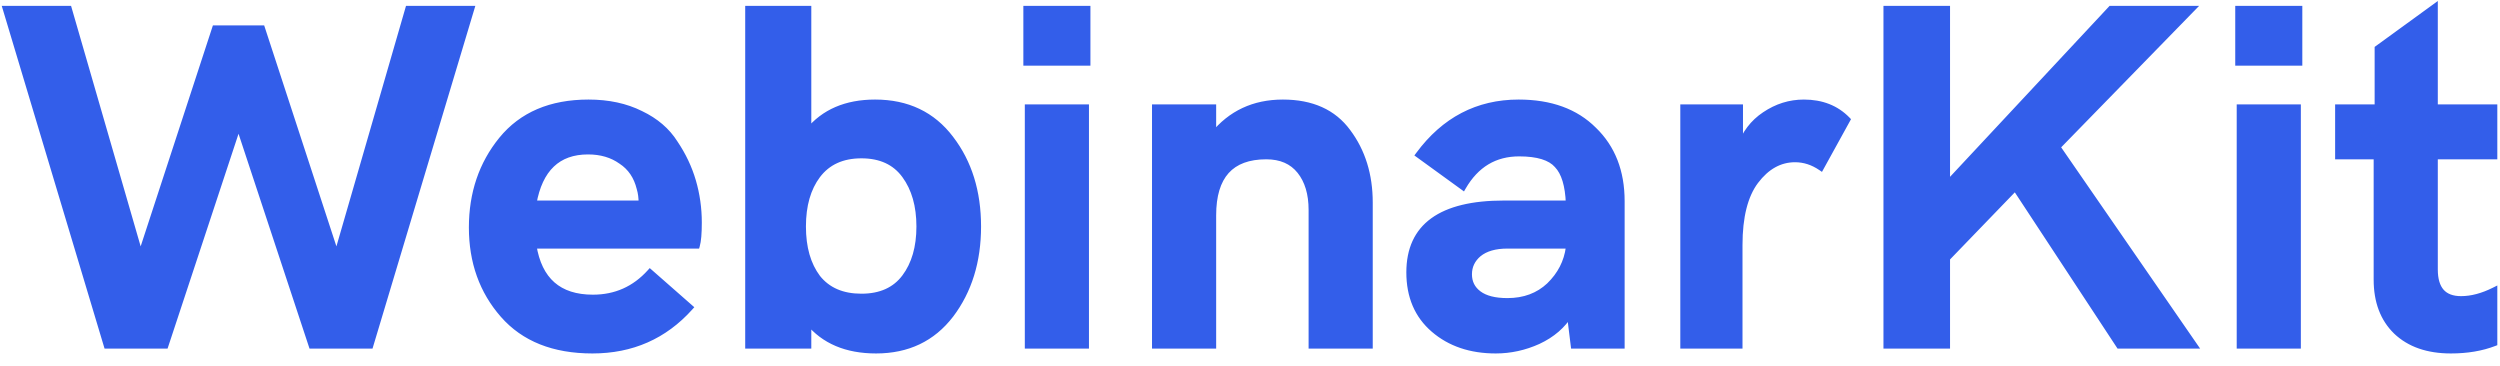
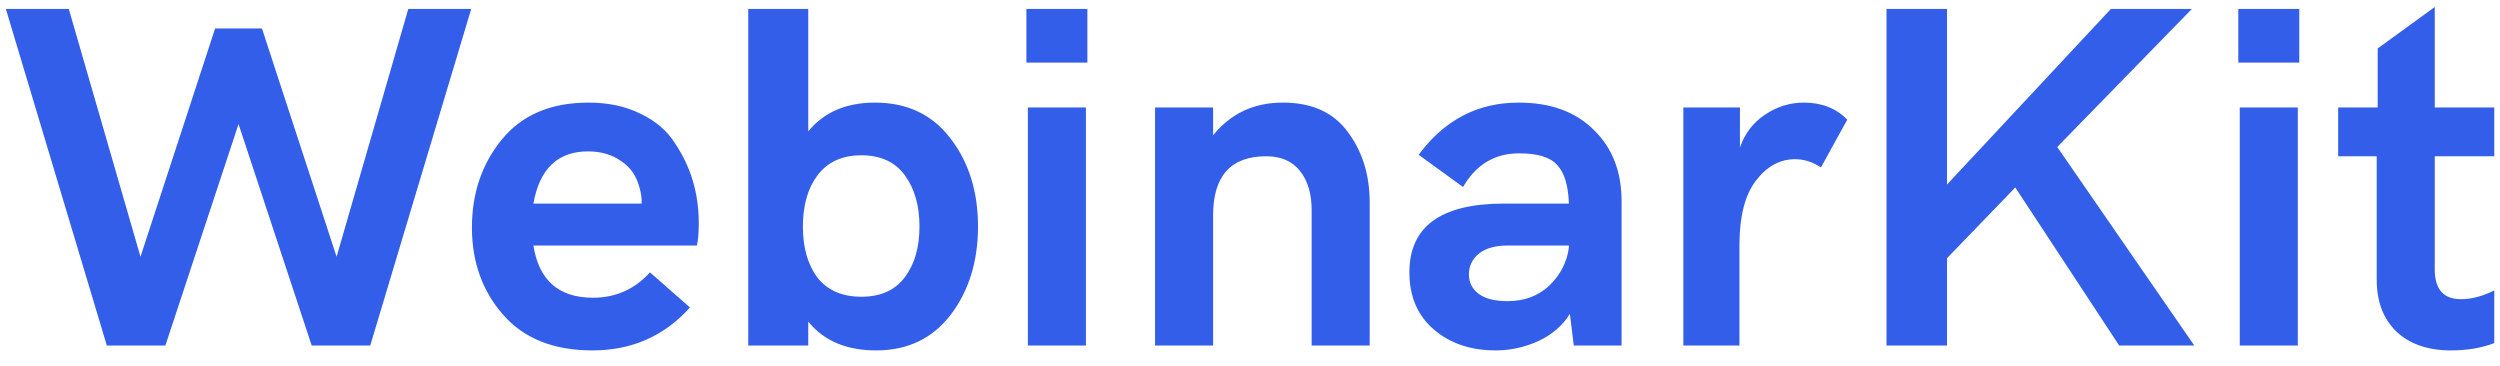
<svg xmlns="http://www.w3.org/2000/svg" width="123" height="18" viewBox="0 0 123 18" fill="none">
  <path d="M5.256 17L0.288 0.44H3.384L6.912 12.632L10.584 1.4H12.888L16.56 12.632L20.088 0.44H23.184L18.216 17H15.336L11.736 6.104L8.136 17H5.256ZM29.147 17.24C27.243 17.24 25.779 16.656 24.755 15.488C23.731 14.32 23.219 12.888 23.219 11.192C23.219 9.512 23.707 8.072 24.683 6.872C25.675 5.656 27.099 5.048 28.955 5.048C29.931 5.048 30.787 5.232 31.523 5.6C32.259 5.952 32.819 6.432 33.203 7.04C33.603 7.632 33.899 8.256 34.091 8.912C34.283 9.568 34.379 10.248 34.379 10.952C34.379 11.48 34.347 11.856 34.283 12.08H26.243C26.515 13.792 27.491 14.648 29.171 14.648C30.291 14.648 31.227 14.232 31.979 13.4L33.947 15.128C32.683 16.536 31.083 17.24 29.147 17.24ZM26.243 10.016H31.571C31.571 9.728 31.539 9.48 31.475 9.272C31.331 8.68 31.027 8.232 30.563 7.928C30.115 7.608 29.571 7.448 28.931 7.448C27.443 7.448 26.547 8.304 26.243 10.016ZM43.102 17.24C41.646 17.24 40.534 16.768 39.766 15.824V17H36.814V0.44H39.766V6.464C40.534 5.52 41.63 5.048 43.054 5.048C44.638 5.048 45.878 5.64 46.774 6.824C47.67 7.992 48.118 9.432 48.118 11.144C48.118 12.856 47.67 14.304 46.774 15.488C45.878 16.656 44.654 17.24 43.102 17.24ZM40.222 13.664C40.718 14.288 41.438 14.6 42.382 14.6C43.326 14.6 44.038 14.28 44.518 13.64C44.998 13 45.238 12.168 45.238 11.144C45.238 10.12 44.998 9.28 44.518 8.624C44.038 7.968 43.326 7.64 42.382 7.64C41.438 7.64 40.718 7.968 40.222 8.624C39.742 9.264 39.502 10.104 39.502 11.144C39.502 12.184 39.742 13.024 40.222 13.664ZM50.499 3.08V0.44H53.499V3.08H50.499ZM50.571 17V5.288H53.427V17H50.571ZM56.829 17V5.288H59.685V6.656C60.549 5.584 61.693 5.048 63.117 5.048C64.541 5.048 65.605 5.528 66.309 6.488C67.029 7.448 67.389 8.608 67.389 9.968V17H64.533V10.328C64.533 9.528 64.341 8.888 63.957 8.408C63.573 7.928 63.021 7.688 62.301 7.688C60.557 7.688 59.685 8.656 59.685 10.592V17H56.829ZM74.718 5.048C76.286 5.048 77.518 5.496 78.414 6.392C79.326 7.272 79.782 8.44 79.782 9.896V17H77.43L77.238 15.44C76.886 16.016 76.366 16.464 75.678 16.784C75.006 17.088 74.31 17.24 73.59 17.24C72.358 17.24 71.342 16.896 70.542 16.208C69.742 15.52 69.342 14.584 69.342 13.4C69.342 11.144 70.894 10.016 73.998 10.016H77.19C77.158 9.12 76.966 8.488 76.614 8.12C76.278 7.736 75.654 7.544 74.742 7.544C73.542 7.544 72.622 8.096 71.982 9.2L69.798 7.616C71.062 5.904 72.702 5.048 74.718 5.048ZM74.166 14.816C74.998 14.816 75.686 14.56 76.23 14.048C76.774 13.52 77.094 12.896 77.19 12.176V12.08H74.166C73.558 12.08 73.086 12.216 72.75 12.488C72.43 12.76 72.27 13.096 72.27 13.496C72.27 13.896 72.43 14.216 72.75 14.456C73.07 14.696 73.542 14.816 74.166 14.816ZM82.821 17V5.288H85.605V7.256C85.845 6.568 86.253 6.032 86.829 5.648C87.421 5.248 88.061 5.048 88.749 5.048C89.629 5.048 90.341 5.328 90.885 5.888L89.589 8.24C89.189 7.968 88.765 7.832 88.317 7.832C87.565 7.832 86.917 8.192 86.373 8.912C85.845 9.616 85.581 10.664 85.581 12.056V17H82.821ZM92.816 17V0.44H95.792V9.08L103.856 0.44H107.84L101.216 7.232L107.96 17H104.264L99.152 9.224L95.792 12.704V17H92.816ZM110.124 3.08V0.44H113.124V3.08H110.124ZM110.196 17V5.288H113.052V17H110.196ZM120.582 17.24C119.446 17.24 118.55 16.928 117.894 16.304C117.254 15.68 116.934 14.832 116.934 13.76V7.688H115.038V5.288H116.982V2.384L119.79 0.344V5.288H122.718V7.688H119.79V13.256C119.79 14.232 120.222 14.72 121.086 14.72C121.598 14.72 122.142 14.576 122.718 14.288V16.88C122.094 17.12 121.382 17.24 120.582 17.24Z" fill="#335EEA" />
-   <path d="M5.256 17L5.112 17.043L5.144 17.15H5.256V17ZM0.288 0.44V0.29H0.086L0.144 0.483L0.288 0.44ZM3.384 0.44L3.528 0.398L3.497 0.29H3.384V0.44ZM6.912 12.632L6.768 12.674L6.903 13.141L7.055 12.679L6.912 12.632ZM10.584 1.4V1.25H10.475L10.441 1.353L10.584 1.4ZM12.888 1.4L13.031 1.353L12.997 1.25H12.888V1.4ZM16.56 12.632L16.417 12.679L16.569 13.141L16.704 12.674L16.56 12.632ZM20.088 0.44V0.29H19.975L19.944 0.398L20.088 0.44ZM23.184 0.44L23.328 0.483L23.386 0.29H23.184V0.44ZM18.216 17V17.15H18.328L18.36 17.043L18.216 17ZM15.336 17L15.194 17.047L15.228 17.15H15.336V17ZM11.736 6.104L11.878 6.057L11.736 5.626L11.594 6.057L11.736 6.104ZM8.136 17V17.15H8.244L8.278 17.047L8.136 17ZM5.4 16.957L0.432 0.397L0.144 0.483L5.112 17.043L5.4 16.957ZM0.288 0.59H3.384V0.29H0.288V0.59ZM3.24 0.482L6.768 12.674L7.056 12.59L3.528 0.398L3.24 0.482ZM7.055 12.679L10.727 1.447L10.441 1.353L6.769 12.585L7.055 12.679ZM10.584 1.55H12.888V1.25H10.584V1.55ZM12.745 1.447L16.417 12.679L16.703 12.585L13.031 1.353L12.745 1.447ZM16.704 12.674L20.232 0.482L19.944 0.398L16.416 12.59L16.704 12.674ZM20.088 0.59H23.184V0.29H20.088V0.59ZM23.04 0.397L18.072 16.957L18.36 17.043L23.328 0.483L23.04 0.397ZM18.216 16.85H15.336V17.15H18.216V16.85ZM15.478 16.953L11.878 6.057L11.594 6.151L15.194 17.047L15.478 16.953ZM11.594 6.057L7.994 16.953L8.278 17.047L11.878 6.151L11.594 6.057ZM8.136 16.85H5.256V17.15H8.136V16.85ZM24.755 15.488L24.868 15.389L24.868 15.389L24.755 15.488ZM24.683 6.872L24.567 6.777L24.567 6.777L24.683 6.872ZM31.523 5.6L31.456 5.734L31.458 5.735L31.523 5.6ZM33.203 7.04L33.076 7.12L33.079 7.124L33.203 7.04ZM34.091 8.912L34.235 8.87L34.235 8.87L34.091 8.912ZM34.283 12.08V12.23H34.396L34.427 12.121L34.283 12.08ZM26.243 12.08V11.93H26.067L26.095 12.104L26.243 12.08ZM31.979 13.4L32.078 13.287L31.967 13.19L31.868 13.299L31.979 13.4ZM33.947 15.128L34.059 15.228L34.16 15.115L34.046 15.015L33.947 15.128ZM26.243 10.016L26.095 9.99L26.064 10.166H26.243V10.016ZM31.571 10.016V10.166H31.721V10.016H31.571ZM31.475 9.272L31.329 9.308L31.331 9.316L31.475 9.272ZM30.563 7.928L30.476 8.05L30.481 8.053L30.563 7.928ZM29.147 17.09C27.276 17.09 25.857 16.517 24.868 15.389L24.642 15.587C25.701 16.795 27.21 17.39 29.147 17.39V17.09ZM24.868 15.389C23.87 14.251 23.369 12.855 23.369 11.192H23.069C23.069 12.921 23.592 14.389 24.642 15.587L24.868 15.389ZM23.369 11.192C23.369 9.543 23.847 8.138 24.799 6.967L24.567 6.777C23.567 8.006 23.069 9.481 23.069 11.192H23.369ZM24.799 6.967C25.757 5.792 27.135 5.198 28.955 5.198V4.898C27.063 4.898 25.593 5.52 24.567 6.777L24.799 6.967ZM28.955 5.198C29.912 5.198 30.744 5.378 31.456 5.734L31.59 5.466C30.83 5.086 29.95 4.898 28.955 4.898V5.198ZM31.458 5.735C32.172 6.077 32.709 6.539 33.076 7.12L33.33 6.96C32.929 6.325 32.346 5.827 31.588 5.465L31.458 5.735ZM33.079 7.124C33.47 7.704 33.76 8.314 33.947 8.954L34.235 8.87C34.038 8.198 33.735 7.56 33.327 6.956L33.079 7.124ZM33.947 8.954C34.135 9.596 34.229 10.262 34.229 10.952H34.529C34.529 10.234 34.431 9.54 34.235 8.87L33.947 8.954ZM34.229 10.952C34.229 11.479 34.196 11.837 34.139 12.039L34.427 12.121C34.497 11.875 34.529 11.481 34.529 10.952H34.229ZM34.283 11.93H26.243V12.23H34.283V11.93ZM26.095 12.104C26.234 12.982 26.558 13.661 27.08 14.119C27.603 14.577 28.305 14.798 29.171 14.798V14.498C28.356 14.498 27.731 14.291 27.278 13.893C26.824 13.495 26.523 12.889 26.391 12.056L26.095 12.104ZM29.171 14.798C30.333 14.798 31.31 14.364 32.09 13.501L31.868 13.299C31.144 14.1 30.248 14.498 29.171 14.498V14.798ZM31.88 13.513L33.848 15.241L34.046 15.015L32.078 13.287L31.88 13.513ZM33.835 15.028C32.6 16.403 31.041 17.09 29.147 17.09V17.39C31.124 17.39 32.765 16.669 34.059 15.228L33.835 15.028ZM26.243 10.166H31.571V9.866H26.243V10.166ZM31.721 10.016C31.721 9.718 31.688 9.454 31.618 9.228L31.331 9.316C31.39 9.506 31.421 9.738 31.421 10.016H31.721ZM31.621 9.237C31.469 8.612 31.144 8.13 30.645 7.803L30.481 8.053C30.91 8.334 31.193 8.748 31.329 9.307L31.621 9.237ZM30.65 7.806C30.173 7.465 29.597 7.298 28.931 7.298V7.598C29.545 7.598 30.057 7.751 30.476 8.05L30.65 7.806ZM28.931 7.298C28.157 7.298 27.521 7.522 27.039 7.982C26.561 8.439 26.251 9.115 26.095 9.99L26.391 10.042C26.539 9.205 26.829 8.597 27.247 8.198C27.661 7.802 28.217 7.598 28.931 7.598V7.298ZM39.766 15.824L39.882 15.729L39.616 15.402V15.824H39.766ZM39.766 17V17.15H39.916V17H39.766ZM36.814 17H36.664V17.15H36.814V17ZM36.814 0.44V0.29H36.664V0.44H36.814ZM39.766 0.44H39.916V0.29H39.766V0.44ZM39.766 6.464H39.616V6.886L39.882 6.559L39.766 6.464ZM46.774 6.824L46.654 6.915L46.655 6.915L46.774 6.824ZM46.774 15.488L46.893 15.579L46.894 15.579L46.774 15.488ZM40.222 13.664L40.102 13.754L40.105 13.757L40.222 13.664ZM44.518 13.64L44.638 13.73L44.638 13.73L44.518 13.64ZM44.518 8.624L44.397 8.713L44.397 8.713L44.518 8.624ZM40.222 8.624L40.102 8.534L40.102 8.534L40.222 8.624ZM43.102 17.09C41.681 17.09 40.616 16.631 39.882 15.729L39.65 15.919C40.452 16.905 41.611 17.39 43.102 17.39V17.09ZM39.616 15.824V17H39.916V15.824H39.616ZM39.766 16.85H36.814V17.15H39.766V16.85ZM36.964 17V0.44H36.664V17H36.964ZM36.814 0.59H39.766V0.29H36.814V0.59ZM39.616 0.44V6.464H39.916V0.44H39.616ZM39.882 6.559C40.617 5.656 41.666 5.198 43.054 5.198V4.898C41.593 4.898 40.451 5.384 39.65 6.369L39.882 6.559ZM43.054 5.198C44.595 5.198 45.789 5.771 46.654 6.915L46.894 6.733C45.967 5.509 44.681 4.898 43.054 4.898V5.198ZM46.655 6.915C47.528 8.053 47.968 9.459 47.968 11.144H48.268C48.268 9.405 47.812 7.931 46.893 6.733L46.655 6.915ZM47.968 11.144C47.968 12.829 47.528 14.243 46.654 15.398L46.894 15.579C47.812 14.365 48.268 12.883 48.268 11.144H47.968ZM46.655 15.397C45.789 16.525 44.61 17.09 43.102 17.09V17.39C44.698 17.39 45.967 16.787 46.893 15.579L46.655 15.397ZM40.105 13.757C40.634 14.424 41.402 14.75 42.382 14.75V14.45C41.474 14.45 40.801 14.152 40.339 13.571L40.105 13.757ZM42.382 14.75C43.364 14.75 44.124 14.415 44.638 13.73L44.398 13.55C43.952 14.145 43.288 14.45 42.382 14.45V14.75ZM44.638 13.73C45.142 13.058 45.388 12.191 45.388 11.144H45.088C45.088 12.145 44.854 12.942 44.398 13.55L44.638 13.73ZM45.388 11.144C45.388 10.097 45.142 9.223 44.639 8.535L44.397 8.713C44.854 9.337 45.088 10.143 45.088 11.144H45.388ZM44.639 8.535C44.126 7.834 43.365 7.49 42.382 7.49V7.79C43.287 7.79 43.95 8.102 44.397 8.713L44.639 8.535ZM42.382 7.49C41.399 7.49 40.631 7.834 40.102 8.534L40.342 8.714C40.805 8.102 41.477 7.79 42.382 7.79V7.49ZM40.102 8.534C39.597 9.207 39.352 10.081 39.352 11.144H39.652C39.652 10.127 39.886 9.321 40.342 8.714L40.102 8.534ZM39.352 11.144C39.352 12.207 39.597 13.081 40.102 13.754L40.342 13.574C39.886 12.967 39.652 12.161 39.652 11.144H39.352ZM50.499 3.08H50.349V3.23H50.499V3.08ZM50.499 0.44V0.29H50.349V0.44H50.499ZM53.499 0.44H53.649V0.29H53.499V0.44ZM53.499 3.08V3.23H53.649V3.08H53.499ZM50.571 17H50.421V17.15H50.571V17ZM50.571 5.288V5.138H50.421V5.288H50.571ZM53.427 5.288H53.577V5.138H53.427V5.288ZM53.427 17V17.15H53.577V17H53.427ZM50.649 3.08V0.44H50.349V3.08H50.649ZM50.499 0.59H53.499V0.29H50.499V0.59ZM53.349 0.44V3.08H53.649V0.44H53.349ZM53.499 2.93H50.499V3.23H53.499V2.93ZM50.721 17V5.288H50.421V17H50.721ZM50.571 5.438H53.427V5.138H50.571V5.438ZM53.277 5.288V17H53.577V5.288H53.277ZM53.427 16.85H50.571V17.15H53.427V16.85ZM56.829 17H56.679V17.15H56.829V17ZM56.829 5.288V5.138H56.679V5.288H56.829ZM59.685 5.288H59.835V5.138H59.685V5.288ZM59.685 6.656H59.535V7.081L59.802 6.75L59.685 6.656ZM66.309 6.488L66.188 6.577L66.189 6.578L66.309 6.488ZM67.389 17V17.15H67.539V17H67.389ZM64.533 17H64.383V17.15H64.533V17ZM63.957 8.408L64.074 8.314L64.074 8.314L63.957 8.408ZM59.685 17V17.15H59.835V17H59.685ZM56.979 17V5.288H56.679V17H56.979ZM56.829 5.438H59.685V5.138H56.829V5.438ZM59.535 5.288V6.656H59.835V5.288H59.535ZM59.802 6.75C60.636 5.715 61.737 5.198 63.117 5.198V4.898C61.649 4.898 60.462 5.453 59.568 6.562L59.802 6.75ZM63.117 5.198C64.504 5.198 65.518 5.663 66.188 6.577L66.43 6.399C65.692 5.393 64.578 4.898 63.117 4.898V5.198ZM66.189 6.578C66.887 7.509 67.239 8.636 67.239 9.968H67.539C67.539 8.58 67.171 7.387 66.429 6.398L66.189 6.578ZM67.239 9.968V17H67.539V9.968H67.239ZM67.389 16.85H64.533V17.15H67.389V16.85ZM64.683 17V10.328H64.383V17H64.683ZM64.683 10.328C64.683 9.504 64.485 8.828 64.074 8.314L63.84 8.502C64.197 8.948 64.383 9.552 64.383 10.328H64.683ZM64.074 8.314C63.657 7.792 63.058 7.538 62.301 7.538V7.838C62.984 7.838 63.489 8.064 63.84 8.502L64.074 8.314ZM62.301 7.538C61.402 7.538 60.701 7.788 60.228 8.314C59.757 8.836 59.535 9.605 59.535 10.592H59.835C59.835 9.643 60.049 8.96 60.45 8.514C60.849 8.072 61.456 7.838 62.301 7.838V7.538ZM59.535 10.592V17H59.835V10.592H59.535ZM59.685 16.85H56.829V17.15H59.685V16.85ZM78.414 6.392L78.308 6.498L78.309 6.5L78.414 6.392ZM79.782 17V17.15H79.932V17H79.782ZM77.43 17L77.281 17.018L77.297 17.15H77.43V17ZM77.238 15.44L77.386 15.422L77.334 14.995L77.11 15.362L77.238 15.44ZM75.678 16.784L75.74 16.921L75.741 16.92L75.678 16.784ZM70.542 16.208L70.444 16.322L70.444 16.322L70.542 16.208ZM77.19 10.016V10.166H77.345L77.34 10.011L77.19 10.016ZM76.614 8.12L76.501 8.219L76.505 8.224L76.614 8.12ZM71.982 9.2L71.894 9.321L72.028 9.419L72.111 9.275L71.982 9.2ZM69.798 7.616L69.677 7.527L69.587 7.649L69.71 7.737L69.798 7.616ZM76.23 14.048L76.332 14.157L76.334 14.156L76.23 14.048ZM77.19 12.176L77.338 12.196L77.34 12.186V12.176H77.19ZM77.19 12.08H77.34V11.93H77.19V12.08ZM72.75 12.488L72.655 12.371L72.653 12.374L72.75 12.488ZM74.718 5.198C76.256 5.198 77.446 5.637 78.308 6.498L78.52 6.286C77.589 5.355 76.315 4.898 74.718 4.898V5.198ZM78.309 6.5C79.188 7.347 79.632 8.474 79.632 9.896H79.932C79.932 8.406 79.463 7.197 78.518 6.284L78.309 6.5ZM79.632 9.896V17H79.932V9.896H79.632ZM79.782 16.85H77.43V17.15H79.782V16.85ZM77.579 16.982L77.386 15.422L77.089 15.458L77.281 17.018L77.579 16.982ZM77.11 15.362C76.775 15.909 76.279 16.339 75.614 16.648L75.741 16.92C76.452 16.589 76.996 16.122 77.366 15.518L77.11 15.362ZM75.616 16.647C74.963 16.943 74.288 17.09 73.59 17.09V17.39C74.332 17.39 75.049 17.233 75.74 16.921L75.616 16.647ZM73.59 17.09C72.387 17.09 71.408 16.755 70.639 16.094L70.444 16.322C71.275 17.037 72.328 17.39 73.59 17.39V17.09ZM70.639 16.094C69.877 15.438 69.492 14.546 69.492 13.4H69.192C69.192 14.622 69.606 15.602 70.444 16.322L70.639 16.094ZM69.492 13.4C69.492 12.31 69.864 11.514 70.594 10.983C71.333 10.446 72.459 10.166 73.998 10.166V9.866C72.432 9.866 71.231 10.15 70.417 10.741C69.595 11.338 69.192 12.234 69.192 13.4H69.492ZM73.998 10.166H77.19V9.866H73.998V10.166ZM77.34 10.011C77.307 9.103 77.113 8.425 76.722 8.016L76.505 8.224C76.819 8.551 77.008 9.137 77.04 10.021L77.34 10.011ZM76.727 8.021C76.346 7.587 75.665 7.394 74.742 7.394V7.694C75.642 7.694 76.209 7.885 76.501 8.219L76.727 8.021ZM74.742 7.394C73.484 7.394 72.517 7.978 71.852 9.125L72.111 9.275C72.727 8.214 73.599 7.694 74.742 7.694V7.394ZM72.07 9.079L69.886 7.495L69.71 7.737L71.894 9.321L72.07 9.079ZM69.918 7.705C71.156 6.029 72.752 5.198 74.718 5.198V4.898C72.651 4.898 70.967 5.779 69.677 7.527L69.918 7.705ZM74.166 14.966C75.031 14.966 75.757 14.698 76.332 14.157L76.127 13.939C75.614 14.421 74.964 14.666 74.166 14.666V14.966ZM76.334 14.156C76.901 13.605 77.238 12.951 77.338 12.196L77.041 12.156C76.95 12.841 76.646 13.435 76.125 13.94L76.334 14.156ZM77.34 12.176V12.08H77.04V12.176H77.34ZM77.19 11.93H74.166V12.23H77.19V11.93ZM74.166 11.93C73.537 11.93 73.027 12.07 72.655 12.371L72.844 12.605C73.144 12.361 73.578 12.23 74.166 12.23V11.93ZM72.653 12.374C72.301 12.673 72.12 13.05 72.12 13.496H72.42C72.42 13.143 72.558 12.847 72.847 12.602L72.653 12.374ZM72.12 13.496C72.12 13.943 72.302 14.308 72.66 14.576L72.84 14.336C72.557 14.124 72.42 13.849 72.42 13.496H72.12ZM72.66 14.576C73.016 14.844 73.526 14.966 74.166 14.966V14.666C73.557 14.666 73.123 14.548 72.84 14.336L72.66 14.576ZM82.821 17H82.671V17.15H82.821V17ZM82.821 5.288V5.138H82.671V5.288H82.821ZM85.605 5.288H85.755V5.138H85.605V5.288ZM85.605 7.256H85.455L85.747 7.305L85.605 7.256ZM86.829 5.648L86.912 5.773L86.913 5.772L86.829 5.648ZM90.885 5.888L91.017 5.96L91.07 5.863L90.993 5.783L90.885 5.888ZM89.589 8.24L89.505 8.364L89.641 8.457L89.721 8.312L89.589 8.24ZM86.373 8.912L86.254 8.822L86.253 8.822L86.373 8.912ZM85.581 17V17.15H85.731V17H85.581ZM82.971 17V5.288H82.671V17H82.971ZM82.821 5.438H85.605V5.138H82.821V5.438ZM85.455 5.288V7.256H85.755V5.288H85.455ZM85.747 7.305C85.977 6.646 86.365 6.138 86.912 5.773L86.746 5.523C86.141 5.926 85.714 6.489 85.464 7.207L85.747 7.305ZM86.913 5.772C87.481 5.388 88.092 5.198 88.749 5.198V4.898C88.03 4.898 87.361 5.108 86.745 5.524L86.913 5.772ZM88.749 5.198C89.594 5.198 90.266 5.465 90.778 5.993L90.993 5.783C90.417 5.191 89.664 4.898 88.749 4.898V5.198ZM90.754 5.816L89.458 8.168L89.721 8.312L91.017 5.96L90.754 5.816ZM89.674 8.116C89.251 7.828 88.798 7.682 88.317 7.682V7.982C88.733 7.982 89.128 8.108 89.505 8.364L89.674 8.116ZM88.317 7.682C87.508 7.682 86.82 8.072 86.254 8.822L86.493 9.002C87.015 8.312 87.622 7.982 88.317 7.982V7.682ZM86.253 8.822C85.697 9.563 85.431 10.649 85.431 12.056H85.731C85.731 10.679 85.993 9.669 86.493 9.002L86.253 8.822ZM85.431 12.056V17H85.731V12.056H85.431ZM85.581 16.85H82.821V17.15H85.581V16.85ZM92.816 17H92.666V17.15H92.816V17ZM92.816 0.44V0.29H92.666V0.44H92.816ZM95.792 0.44H95.942V0.29H95.792V0.44ZM95.792 9.08H95.642V9.461L95.901 9.182L95.792 9.08ZM103.856 0.44V0.29H103.791L103.746 0.338L103.856 0.44ZM107.84 0.44L107.947 0.545L108.196 0.29H107.84V0.44ZM101.216 7.232L101.108 7.127L101.022 7.216L101.092 7.317L101.216 7.232ZM107.96 17V17.15H108.246L108.083 16.915L107.96 17ZM104.264 17L104.138 17.082L104.183 17.15H104.264V17ZM99.152 9.224L99.277 9.142L99.174 8.985L99.044 9.12L99.152 9.224ZM95.792 12.704L95.684 12.6L95.642 12.643V12.704H95.792ZM95.792 17V17.15H95.942V17H95.792ZM92.966 17V0.44H92.666V17H92.966ZM92.816 0.59H95.792V0.29H92.816V0.59ZM95.642 0.44V9.08H95.942V0.44H95.642ZM95.901 9.182L103.965 0.542L103.746 0.338L95.682 8.978L95.901 9.182ZM103.856 0.59H107.84V0.29H103.856V0.59ZM107.732 0.335L101.108 7.127L101.323 7.337L107.947 0.545L107.732 0.335ZM101.092 7.317L107.836 17.085L108.083 16.915L101.339 7.147L101.092 7.317ZM107.96 16.85H104.264V17.15H107.96V16.85ZM104.389 16.918L99.277 9.142L99.026 9.306L104.138 17.082L104.389 16.918ZM99.044 9.12L95.684 12.6L95.9 12.808L99.26 9.328L99.044 9.12ZM95.642 12.704V17H95.942V12.704H95.642ZM95.792 16.85H92.816V17.15H95.792V16.85ZM110.124 3.08H109.974V3.23H110.124V3.08ZM110.124 0.44V0.29H109.974V0.44H110.124ZM113.124 0.44H113.274V0.29H113.124V0.44ZM113.124 3.08V3.23H113.274V3.08H113.124ZM110.196 17H110.046V17.15H110.196V17ZM110.196 5.288V5.138H110.046V5.288H110.196ZM113.052 5.288H113.202V5.138H113.052V5.288ZM113.052 17V17.15H113.202V17H113.052ZM110.274 3.08V0.44H109.974V3.08H110.274ZM110.124 0.59H113.124V0.29H110.124V0.59ZM112.974 0.44V3.08H113.274V0.44H112.974ZM113.124 2.93H110.124V3.23H113.124V2.93ZM110.346 17V5.288H110.046V17H110.346ZM110.196 5.438H113.052V5.138H110.196V5.438ZM112.902 5.288V17H113.202V5.288H112.902ZM113.052 16.85H110.196V17.15H113.052V16.85ZM117.894 16.304L117.789 16.411L117.791 16.413L117.894 16.304ZM116.934 7.688H117.084V7.538H116.934V7.688ZM115.038 7.688H114.888V7.838H115.038V7.688ZM115.038 5.288V5.138H114.888V5.288H115.038ZM116.982 5.288V5.438H117.132V5.288H116.982ZM116.982 2.384L116.894 2.263L116.832 2.308V2.384H116.982ZM119.79 0.344H119.94V0.05L119.702 0.223L119.79 0.344ZM119.79 5.288H119.64V5.438H119.79V5.288ZM122.718 5.288H122.868V5.138H122.718V5.288ZM122.718 7.688V7.838H122.868V7.688H122.718ZM119.79 7.688V7.538H119.64V7.688H119.79ZM122.718 14.288H122.868V14.045L122.651 14.154L122.718 14.288ZM122.718 16.88L122.772 17.02L122.868 16.983V16.88H122.718ZM120.582 17.09C119.474 17.09 118.619 16.787 117.997 16.195L117.791 16.413C118.481 17.07 119.418 17.39 120.582 17.39V17.09ZM117.999 16.197C117.393 15.606 117.084 14.8 117.084 13.76H116.784C116.784 14.864 117.115 15.754 117.789 16.411L117.999 16.197ZM117.084 13.76V7.688H116.784V13.76H117.084ZM116.934 7.538H115.038V7.838H116.934V7.538ZM115.188 7.688V5.288H114.888V7.688H115.188ZM115.038 5.438H116.982V5.138H115.038V5.438ZM117.132 5.288V2.384H116.832V5.288H117.132ZM117.07 2.505L119.878 0.465L119.702 0.223L116.894 2.263L117.07 2.505ZM119.64 0.344V5.288H119.94V0.344H119.64ZM119.79 5.438H122.718V5.138H119.79V5.438ZM122.568 5.288V7.688H122.868V5.288H122.568ZM122.718 7.538H119.79V7.838H122.718V7.538ZM119.64 7.688V13.256H119.94V7.688H119.64ZM119.64 13.256C119.64 13.763 119.752 14.171 120.002 14.453C120.255 14.739 120.626 14.87 121.086 14.87V14.57C120.682 14.57 120.405 14.457 120.226 14.255C120.044 14.049 119.94 13.725 119.94 13.256H119.64ZM121.086 14.87C121.627 14.87 122.193 14.718 122.785 14.422L122.651 14.154C122.091 14.434 121.569 14.57 121.086 14.57V14.87ZM122.568 14.288V16.88H122.868V14.288H122.568ZM122.664 16.74C122.06 16.972 121.367 17.09 120.582 17.09V17.39C121.397 17.39 122.128 17.268 122.772 17.02L122.664 16.74Z" fill="#335EEA" />
</svg>